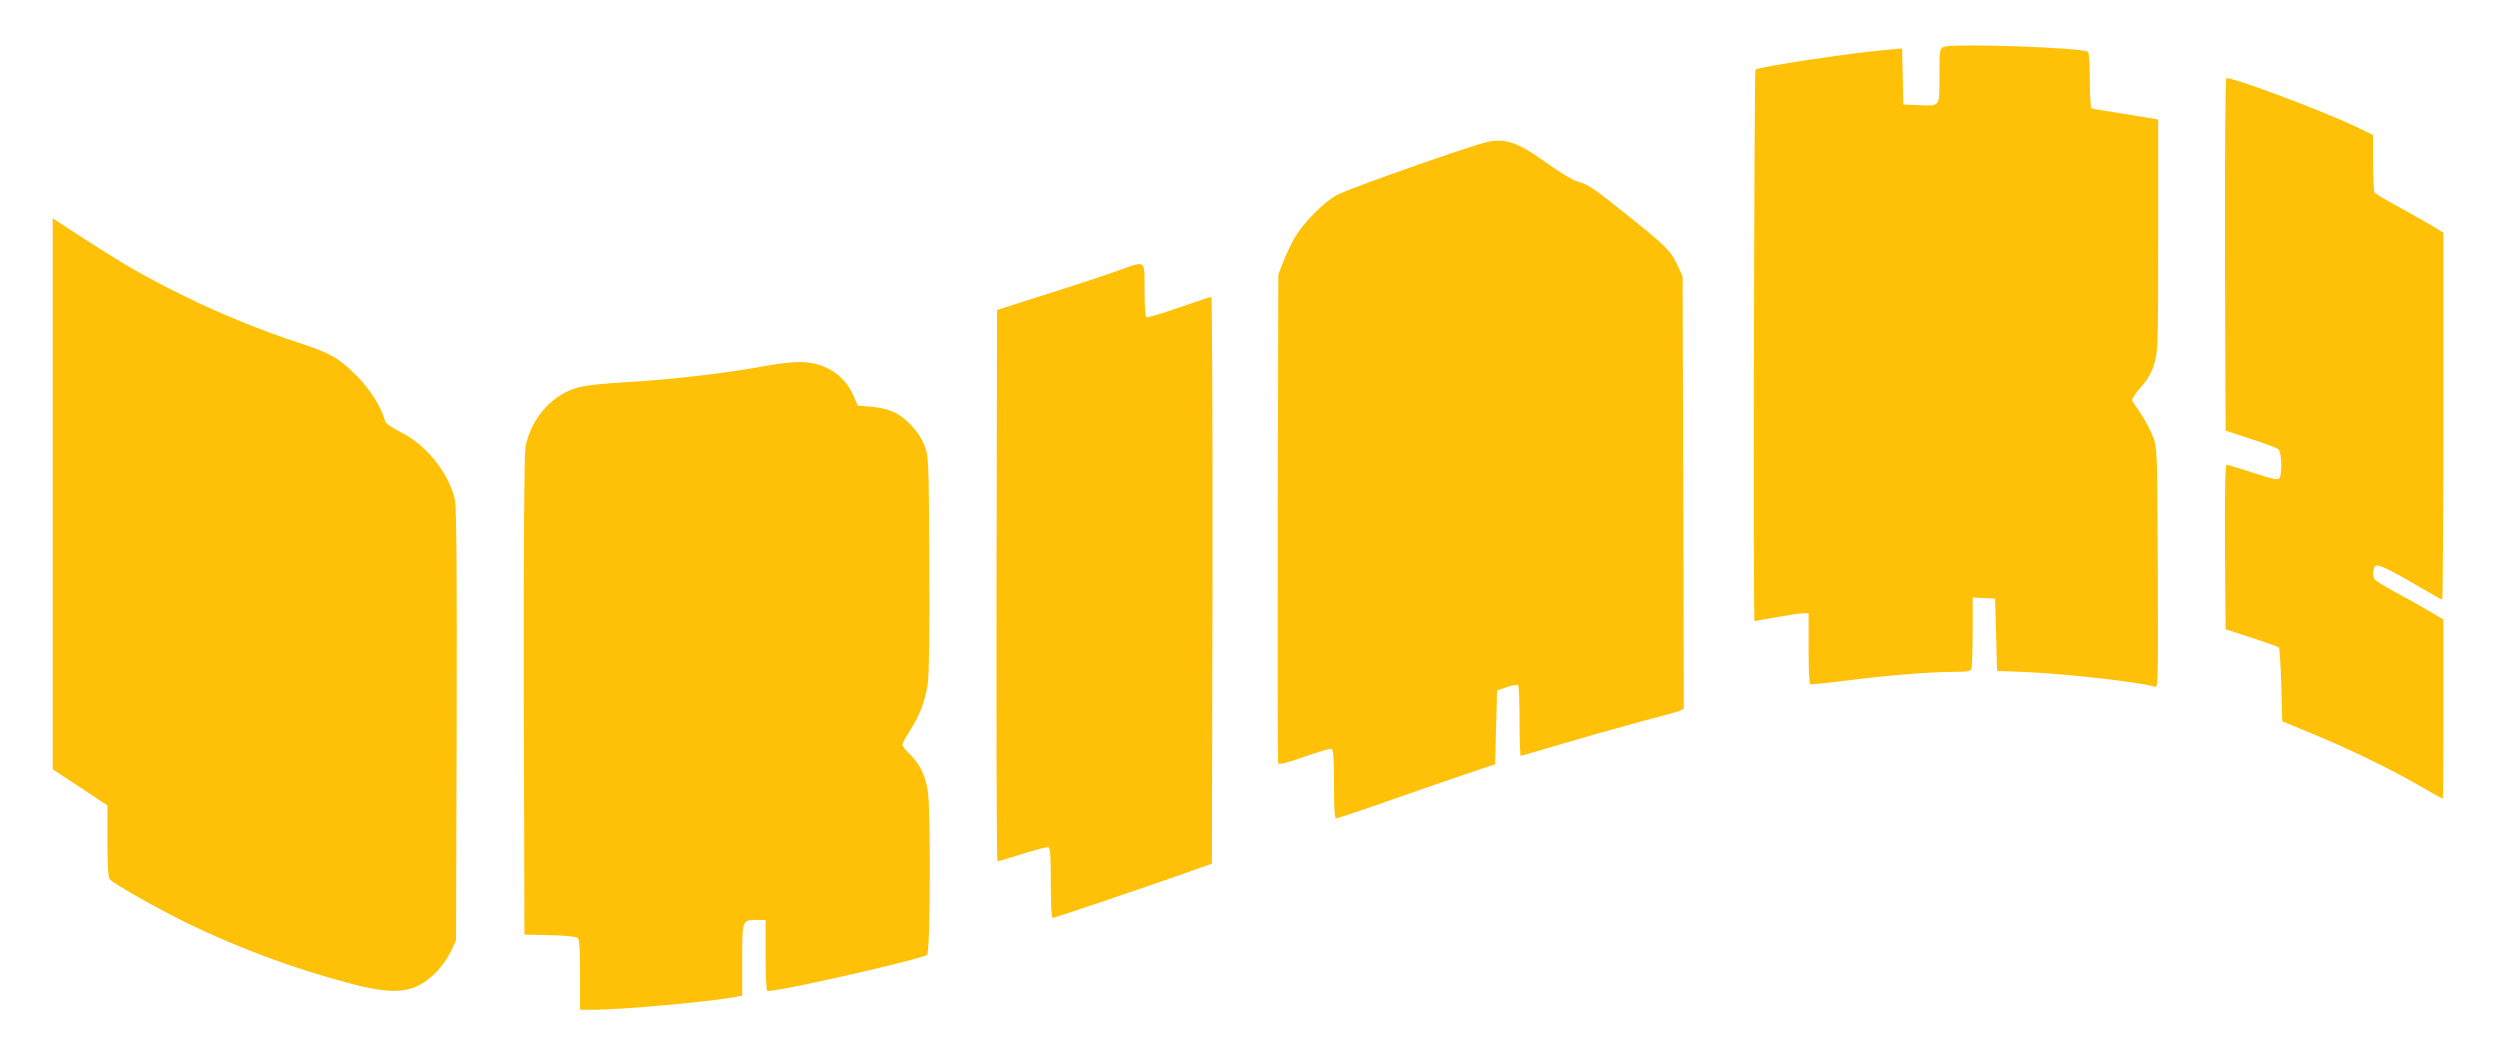
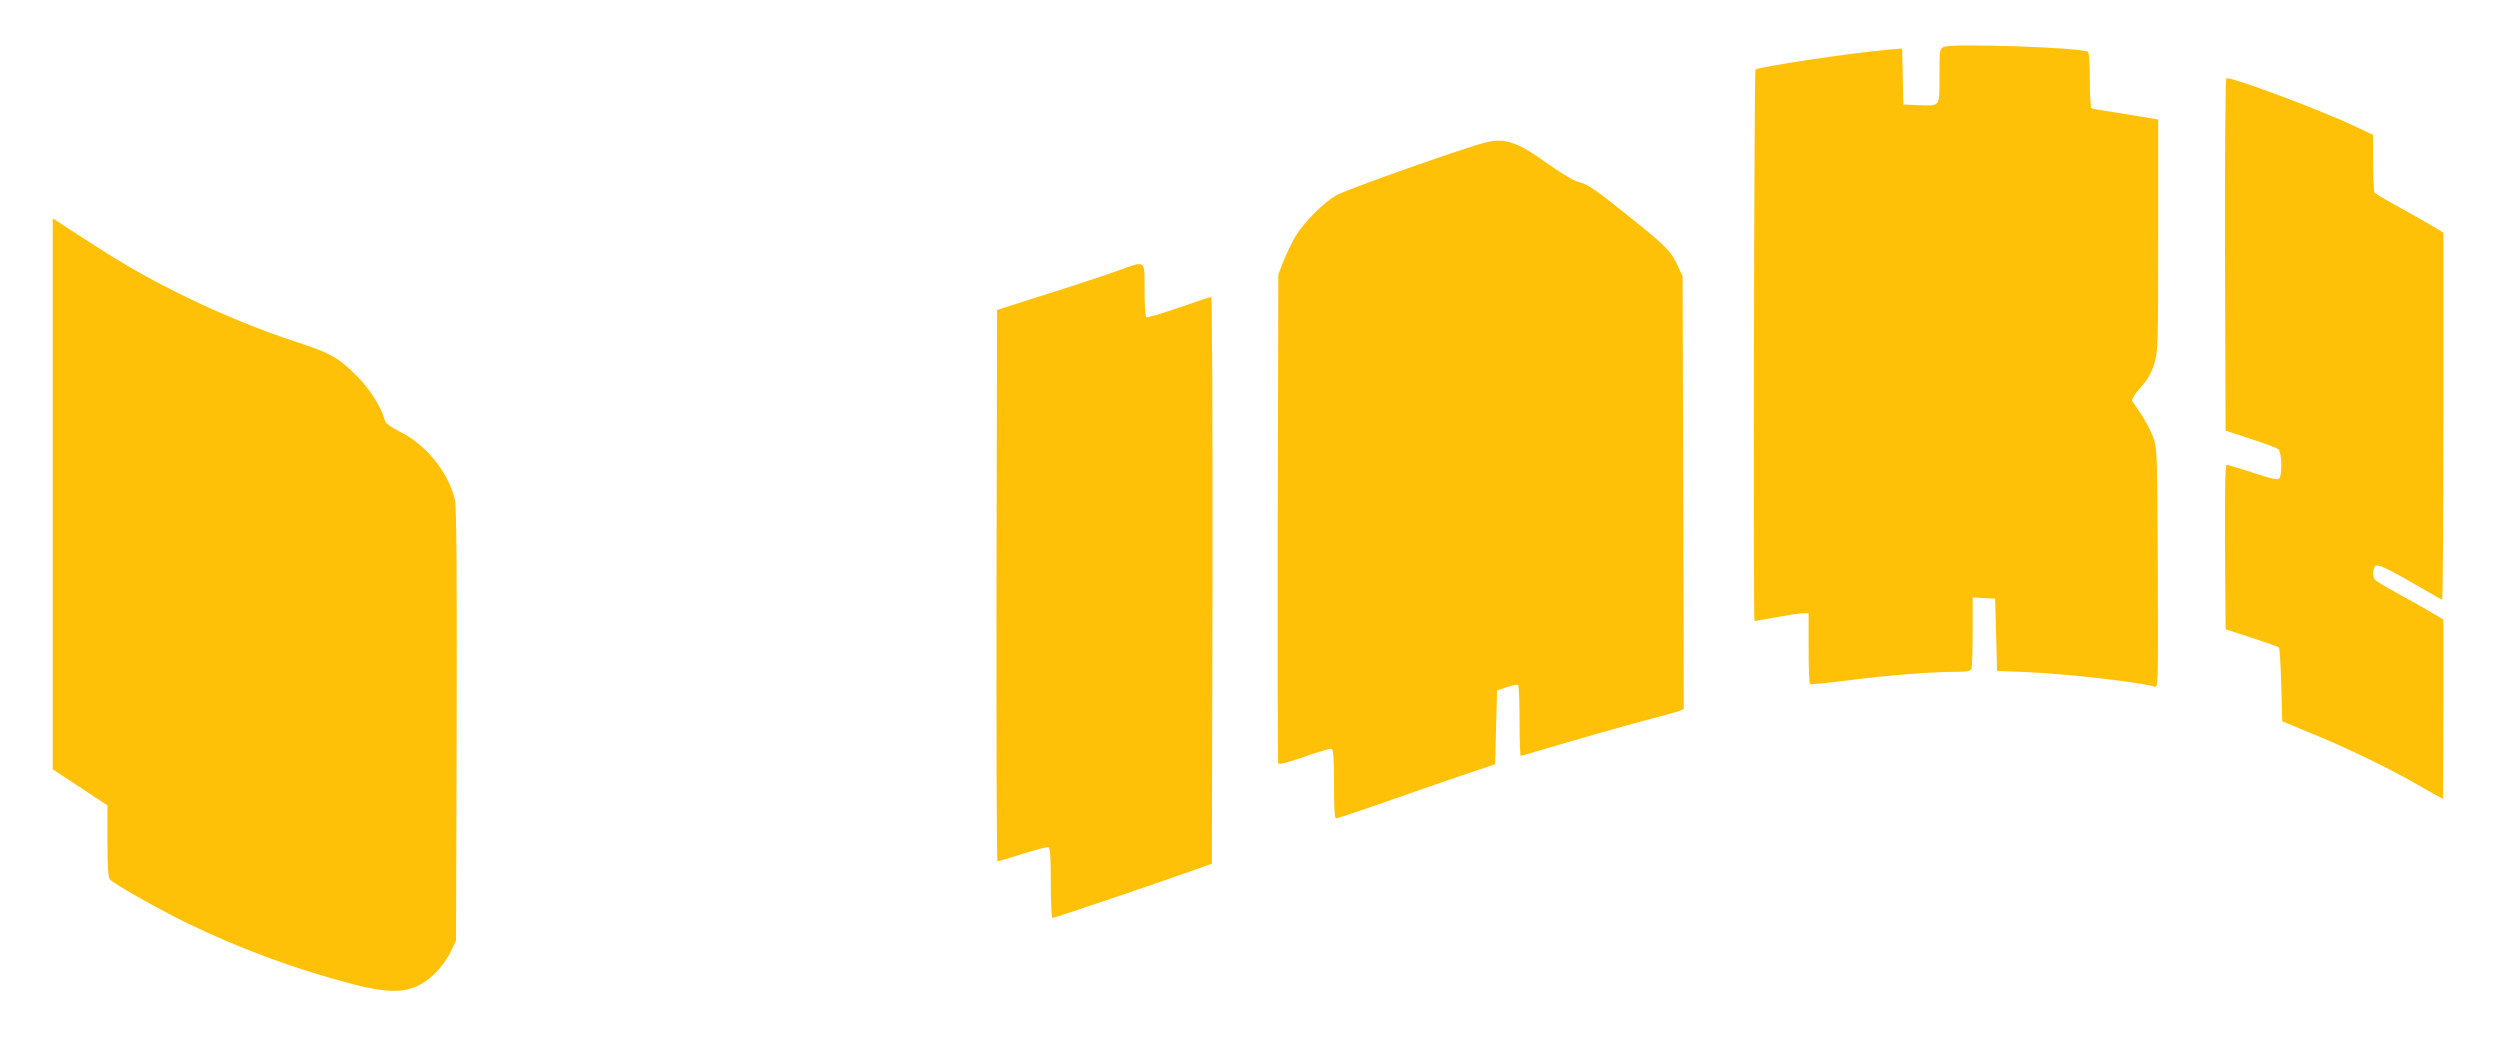
<svg xmlns="http://www.w3.org/2000/svg" version="1.0" width="1280pt" height="539pt" viewBox="0 0 1280 539" preserveAspectRatio="xMidYMid meet">
  <g transform="translate(0,539) scale(0.1,-0.1)" fill="#ffc107" stroke="none">
    <path d="M9953 5150 c-22 -9 -23 -14 -23 -149 0 -163 7 -154 -115 -149 l-70 3 -3 144 -3 143 -77 -7 c-187 -16 -650 -86 -674 -101 -7 -5 -12 -2824 -5 -2824 2 0 52 9 112 20 60 11 121 20 137 20 l28 0 0 -179 c0 -99 3 -182 8 -184 4 -2 86 6 182 18 206 27 434 45 553 45 68 0 86 3 91 16 3 9 6 94 6 190 l0 175 58 -3 57 -3 5 -185 5 -185 150 -6 c215 -10 571 -50 658 -75 17 -5 17 24 15 608 -3 608 -3 613 -25 673 -13 32 -40 84 -60 114 -21 31 -41 61 -46 68 -4 7 12 34 43 69 36 41 56 75 70 122 19 61 20 94 20 657 l0 593 -64 11 c-35 6 -110 18 -167 27 -56 8 -106 17 -111 20 -4 3 -8 68 -8 144 0 86 -4 141 -10 145 -35 22 -694 44 -737 25z" />
    <path d="M11392 4088 l3 -903 128 -42 c70 -22 134 -47 142 -53 17 -14 21 -125 6 -148 -7 -11 -33 -6 -134 27 -69 23 -131 41 -137 41 -7 0 -9 -131 -8 -421 l3 -421 133 -43 c73 -24 136 -46 140 -50 4 -4 9 -90 12 -192 l5 -186 152 -63 c181 -74 395 -177 552 -268 63 -36 116 -66 118 -66 2 0 3 206 3 459 l0 459 -67 40 c-38 22 -115 66 -173 97 -58 31 -108 62 -112 69 -11 15 -10 48 2 66 10 16 58 -6 247 -116 51 -30 94 -54 97 -54 3 0 6 423 6 940 l0 939 -82 49 c-46 27 -123 70 -173 97 -49 27 -93 53 -97 59 -4 6 -8 75 -8 153 l0 142 -87 42 c-181 85 -617 249 -664 249 -5 0 -8 -389 -7 -902z" />
    <path d="M7615 4663 c-90 -20 -706 -237 -769 -271 -65 -34 -171 -141 -215 -215 -18 -31 -45 -88 -60 -125 l-26 -67 -3 -1245 c-1 -684 0 -1250 2 -1257 4 -9 38 -1 133 32 70 25 133 43 140 41 10 -4 13 -46 13 -181 0 -122 3 -175 11 -175 6 0 115 36 243 81 127 45 308 107 401 139 l170 57 5 189 5 189 50 17 c27 9 53 14 57 11 5 -2 8 -85 8 -184 0 -98 3 -179 6 -179 4 0 95 27 203 59 108 32 284 82 391 111 107 28 205 55 218 60 l23 10 -3 1107 -3 1108 -22 48 c-37 81 -59 103 -238 247 -194 156 -223 176 -280 191 -22 6 -93 49 -158 96 -143 103 -210 127 -302 106z" />
    <path d="M270 2862 l0 -1411 140 -92 140 -93 0 -181 c0 -130 4 -186 12 -197 18 -22 235 -145 393 -223 268 -130 550 -235 840 -311 235 -62 330 -49 438 58 27 27 60 74 75 106 l27 57 3 1100 c2 760 -1 1116 -8 1152 -29 137 -147 286 -278 350 -43 22 -77 45 -80 56 -18 71 -78 166 -150 237 -88 88 -131 112 -292 165 -183 59 -402 148 -576 234 -231 113 -337 176 -656 385 l-28 18 0 -1410z" />
    <path d="M5720 4003 c-52 -19 -212 -72 -355 -117 l-260 -83 -3 -1412 c-1 -776 1 -1411 5 -1411 5 0 62 17 128 38 67 21 126 37 133 34 9 -3 12 -52 12 -183 0 -100 4 -179 9 -179 10 0 533 177 706 239 l110 39 3 1451 c1 798 -2 1451 -6 1451 -5 0 -79 -25 -166 -55 -87 -30 -162 -53 -167 -49 -5 3 -9 66 -9 140 0 158 10 151 -140 97z" />
-     <path d="M3940 3520 c-179 -34 -457 -68 -635 -80 -290 -18 -336 -25 -398 -53 -109 -50 -194 -162 -217 -288 -6 -35 -9 -495 -8 -1274 l3 -1220 129 -3 c75 -1 135 -7 143 -14 10 -8 13 -54 13 -189 l0 -179 64 0 c145 0 591 40 734 66 l32 6 0 184 c0 207 -1 204 79 204 l41 0 0 -179 c0 -99 3 -182 8 -184 20 -13 791 161 819 185 16 13 19 748 3 842 -12 76 -42 135 -90 183 -22 21 -40 43 -40 50 0 7 18 40 40 74 49 76 77 149 90 238 7 44 10 264 8 617 -3 546 -3 549 -26 606 -28 70 -96 142 -160 170 -26 12 -77 23 -114 26 l-66 5 -20 46 c-44 106 -140 171 -260 177 -38 2 -113 -5 -172 -16z" />
  </g>
</svg>